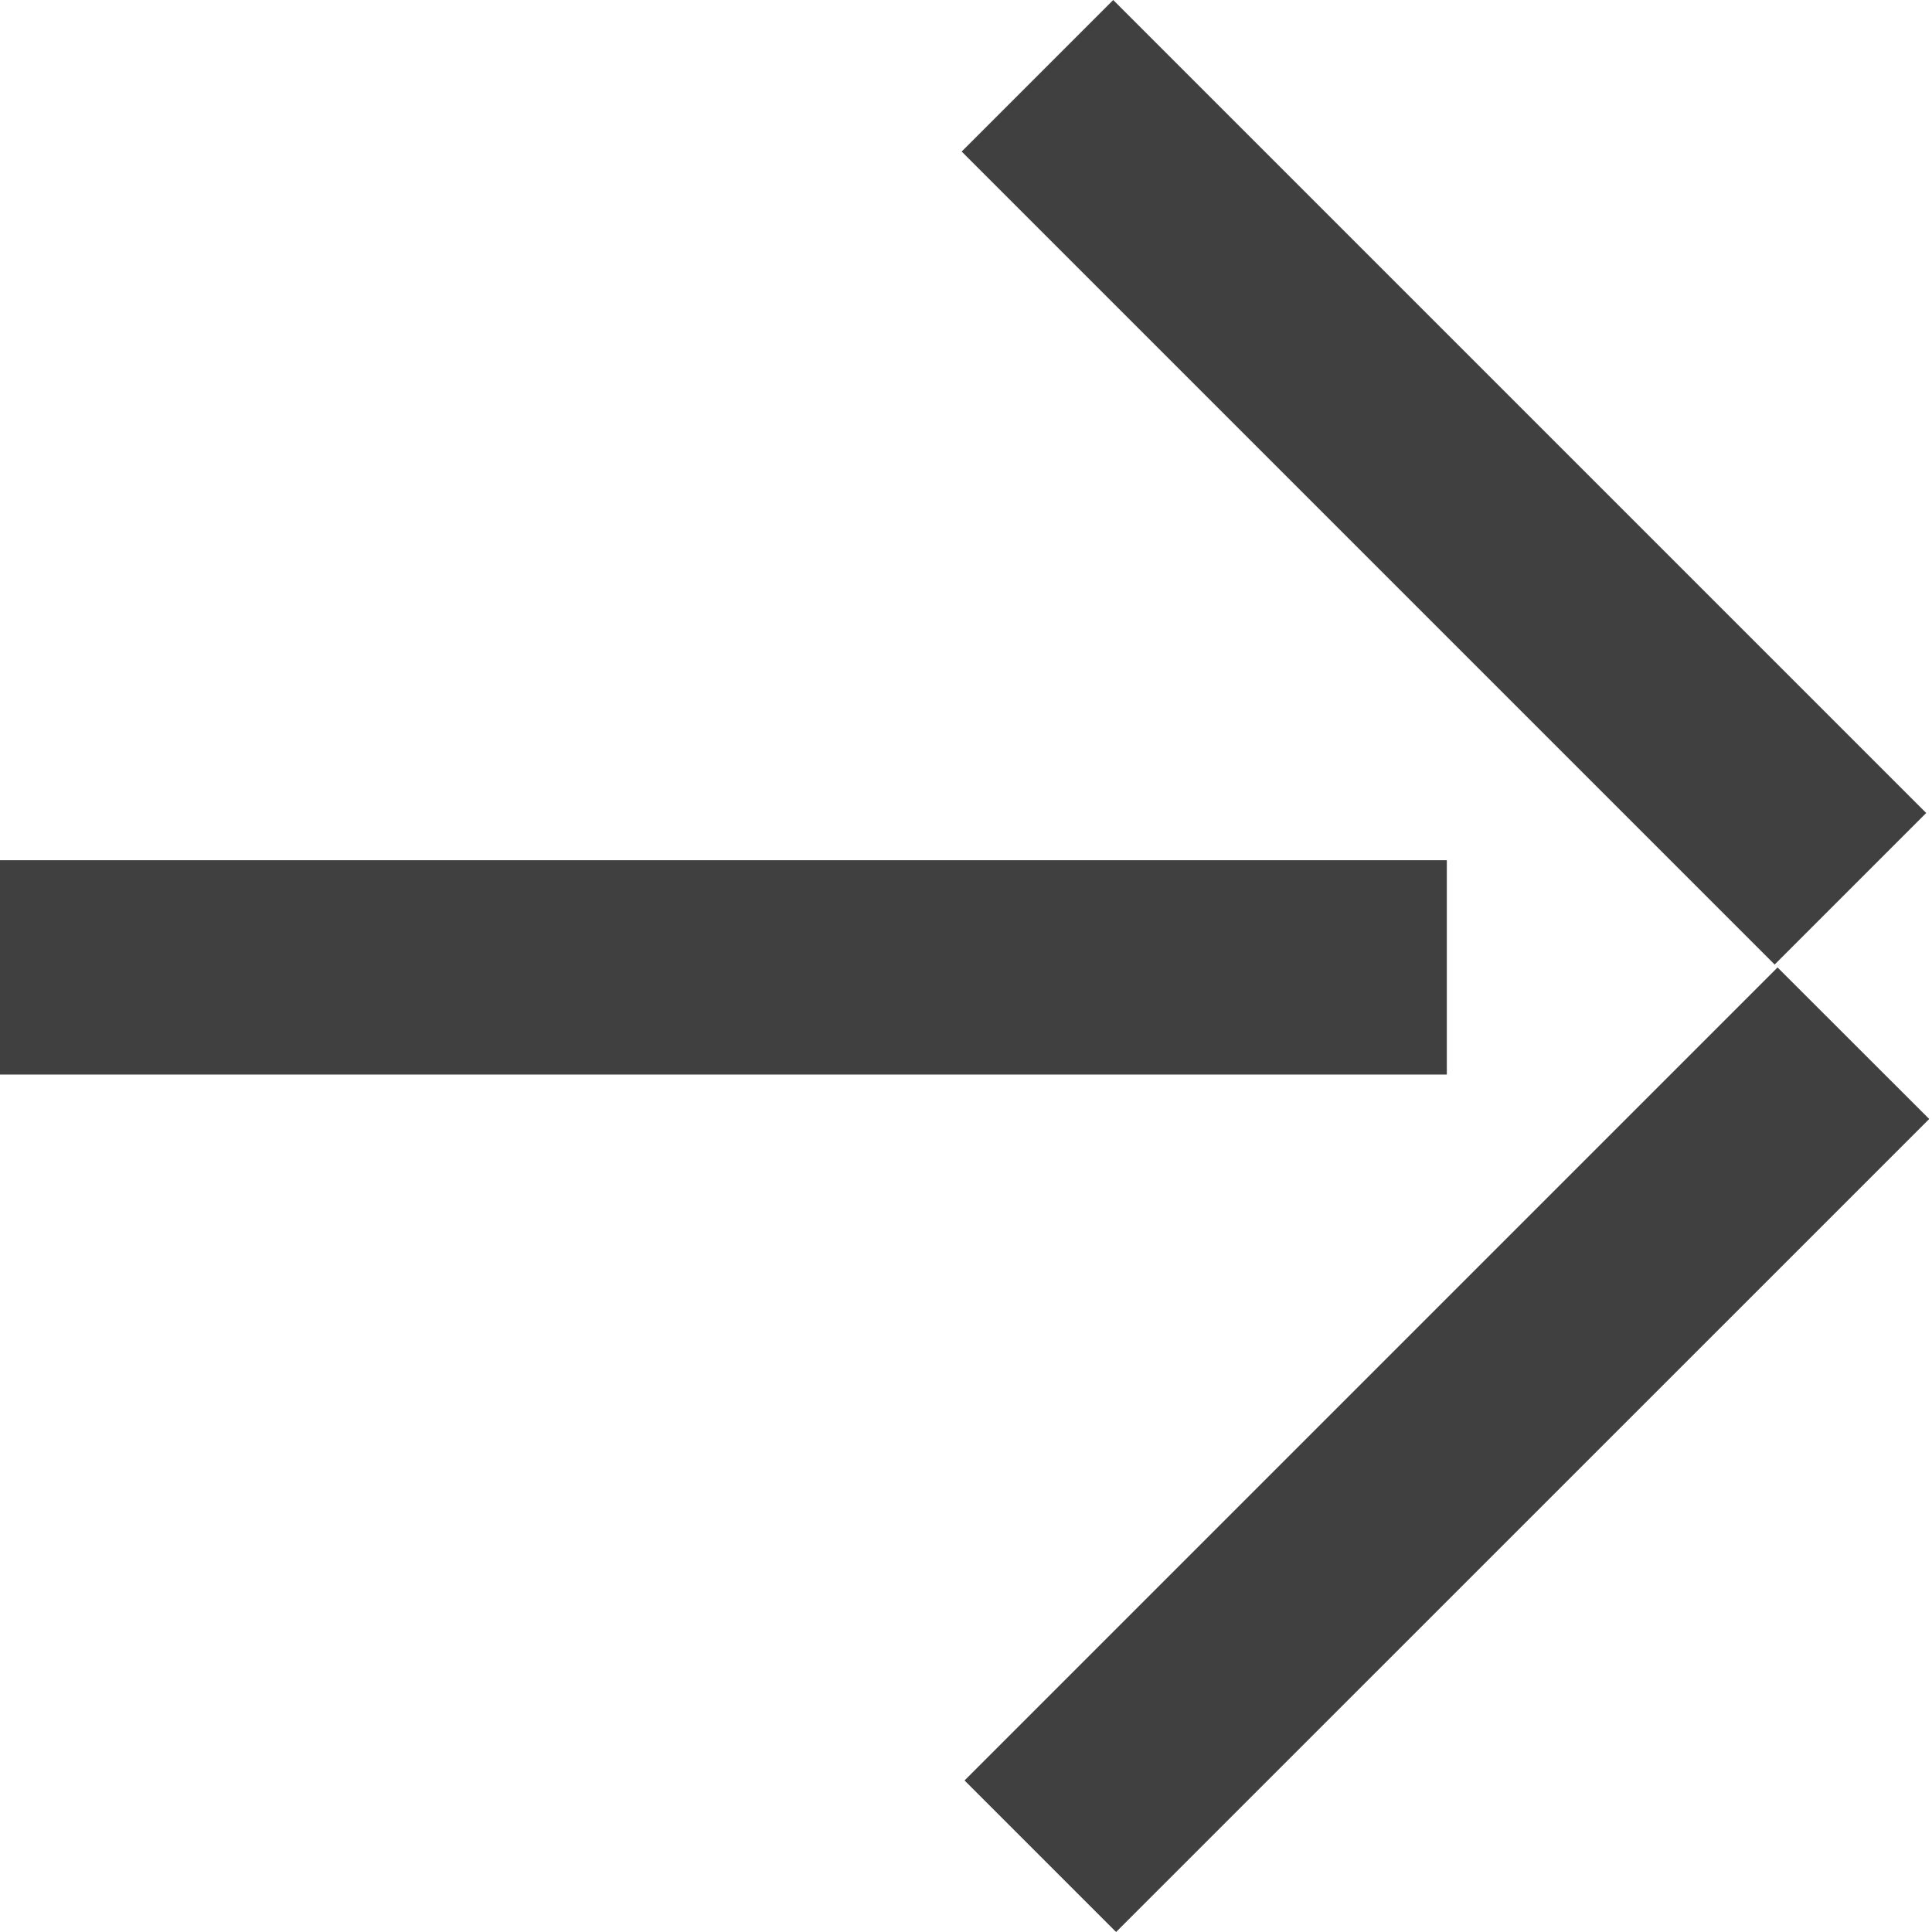
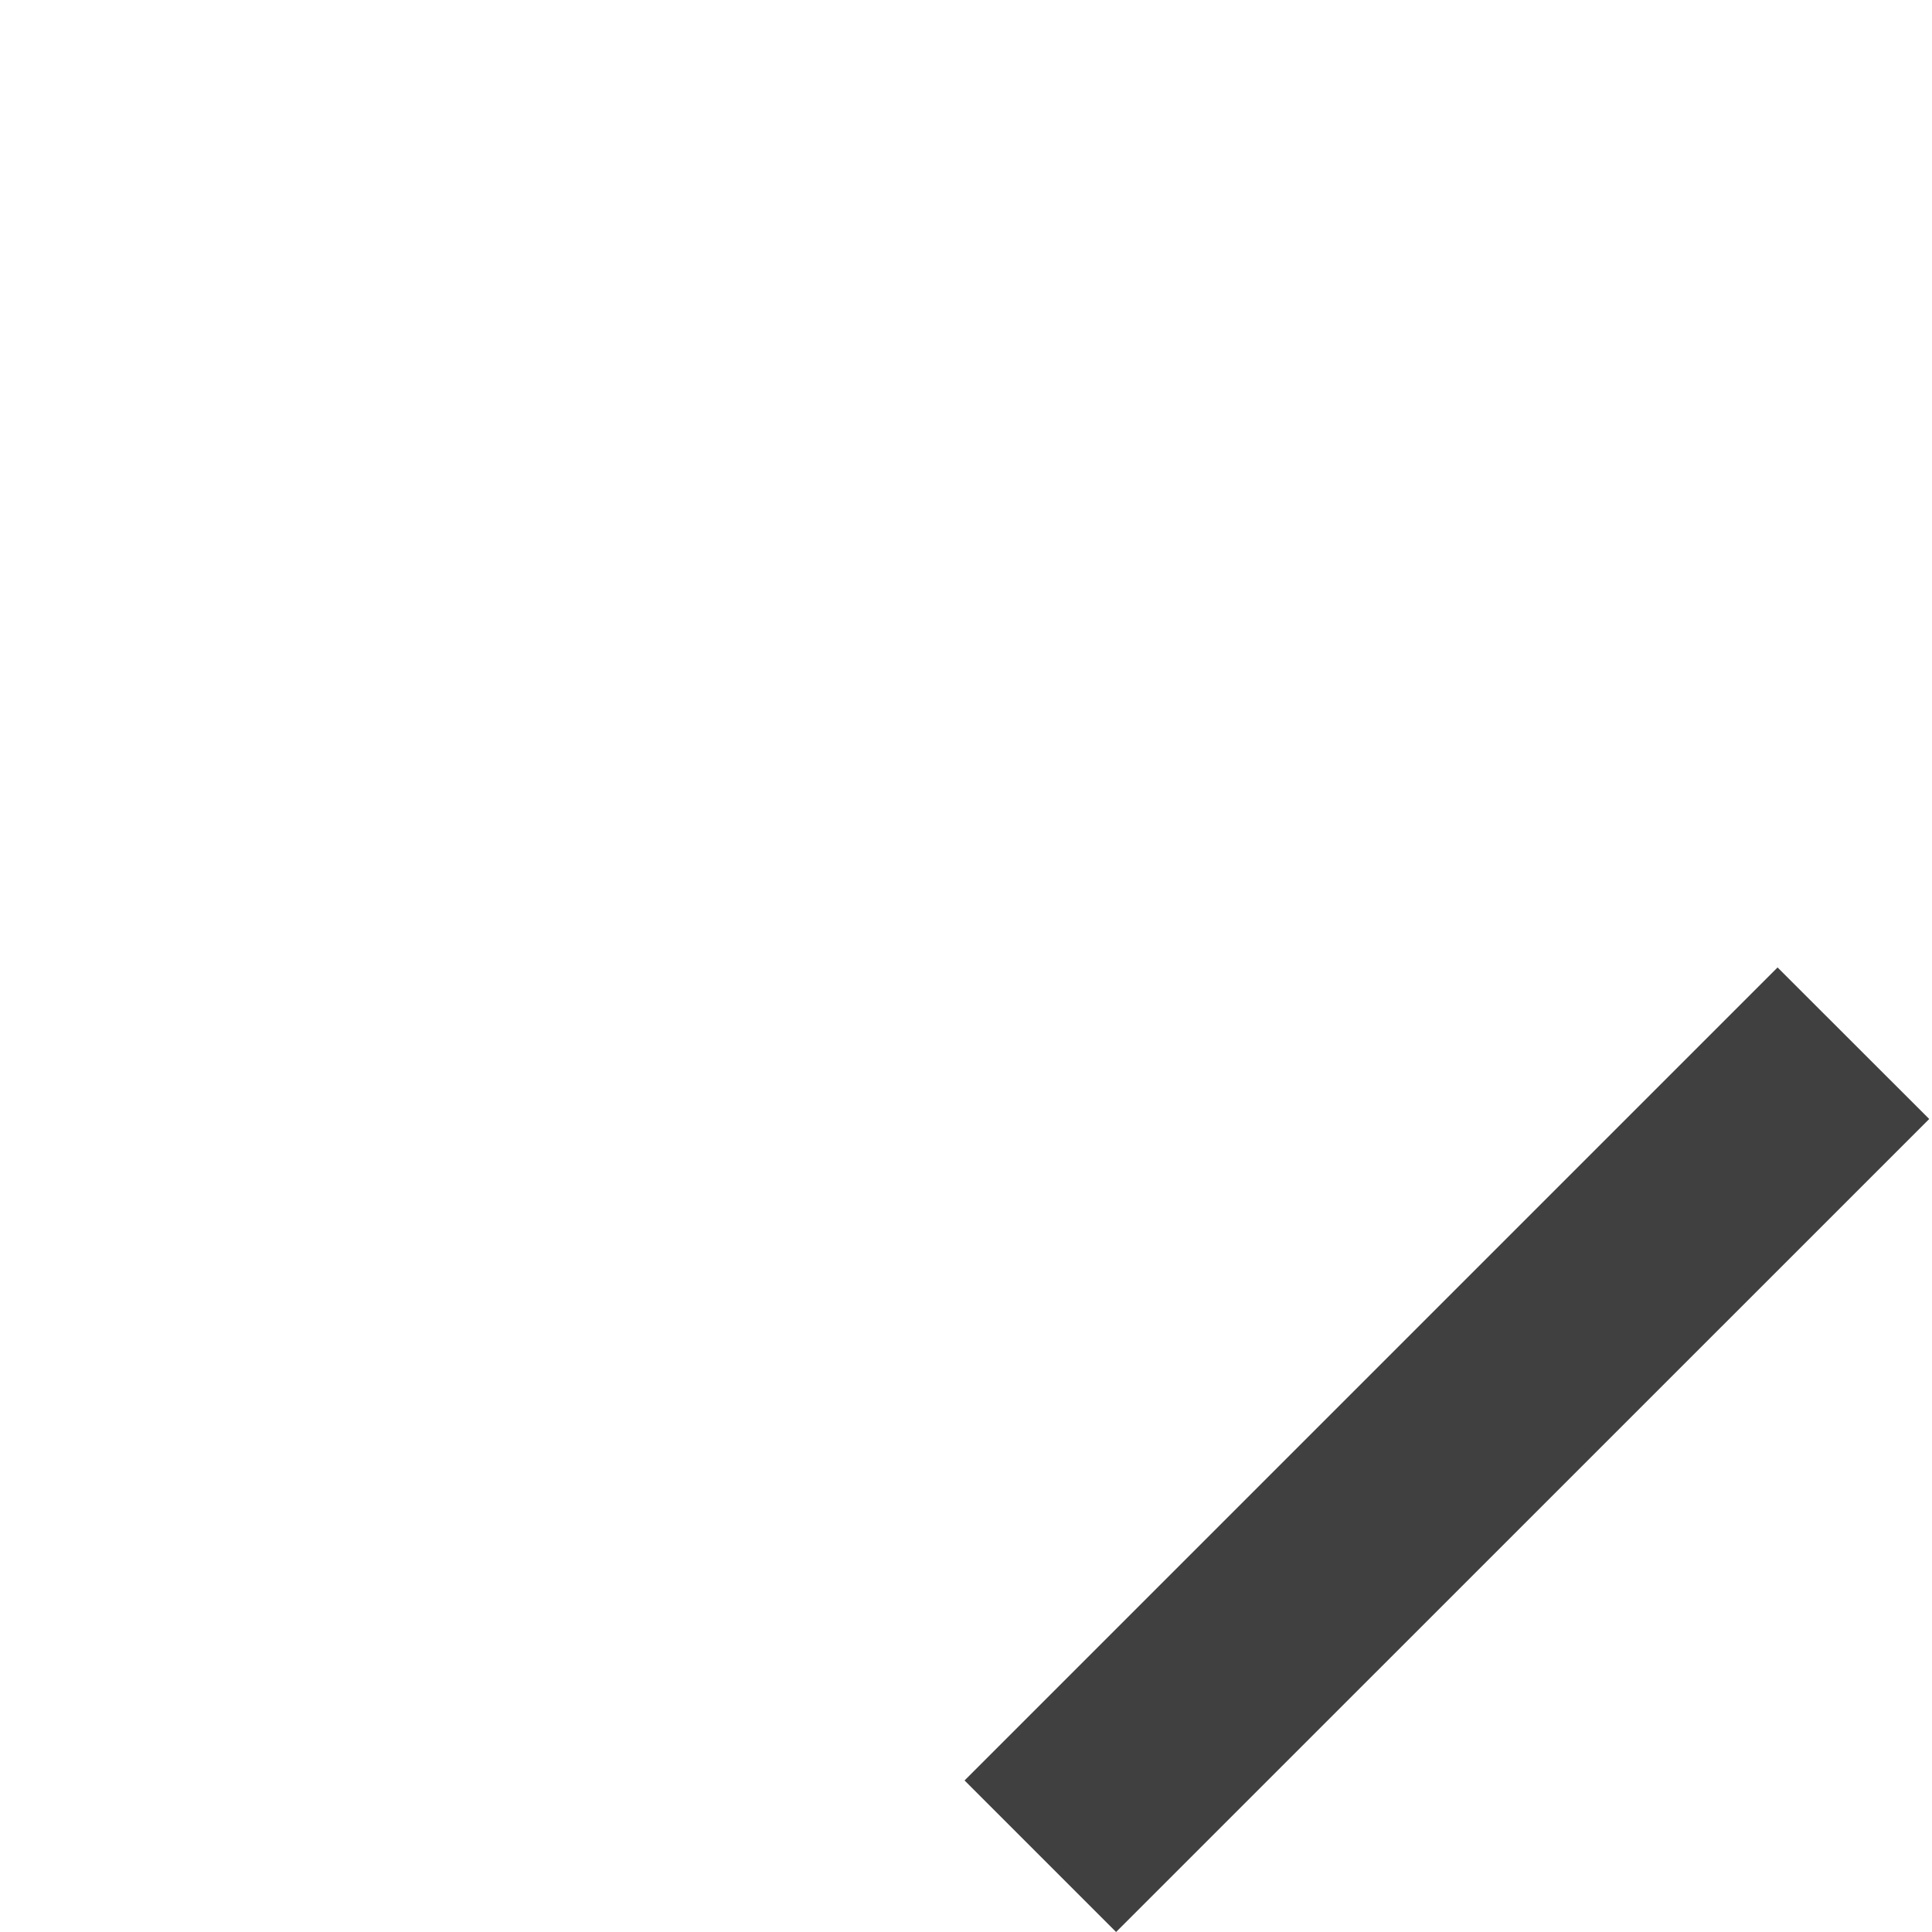
<svg xmlns="http://www.w3.org/2000/svg" width="16" height="16" viewBox="0 0 16 16" fill="none">
-   <path d="M15.952 6.733L9.219 0L7.964 1.255L14.697 7.988L15.952 6.733Z" fill="#404040" />
  <path d="M14.721 8.012L7.988 14.745L9.243 16L15.977 9.267L14.721 8.012Z" fill="#404040" />
-   <path d="M11.982 7.124H0V8.899H11.982V7.124Z" fill="#404040" />
</svg>